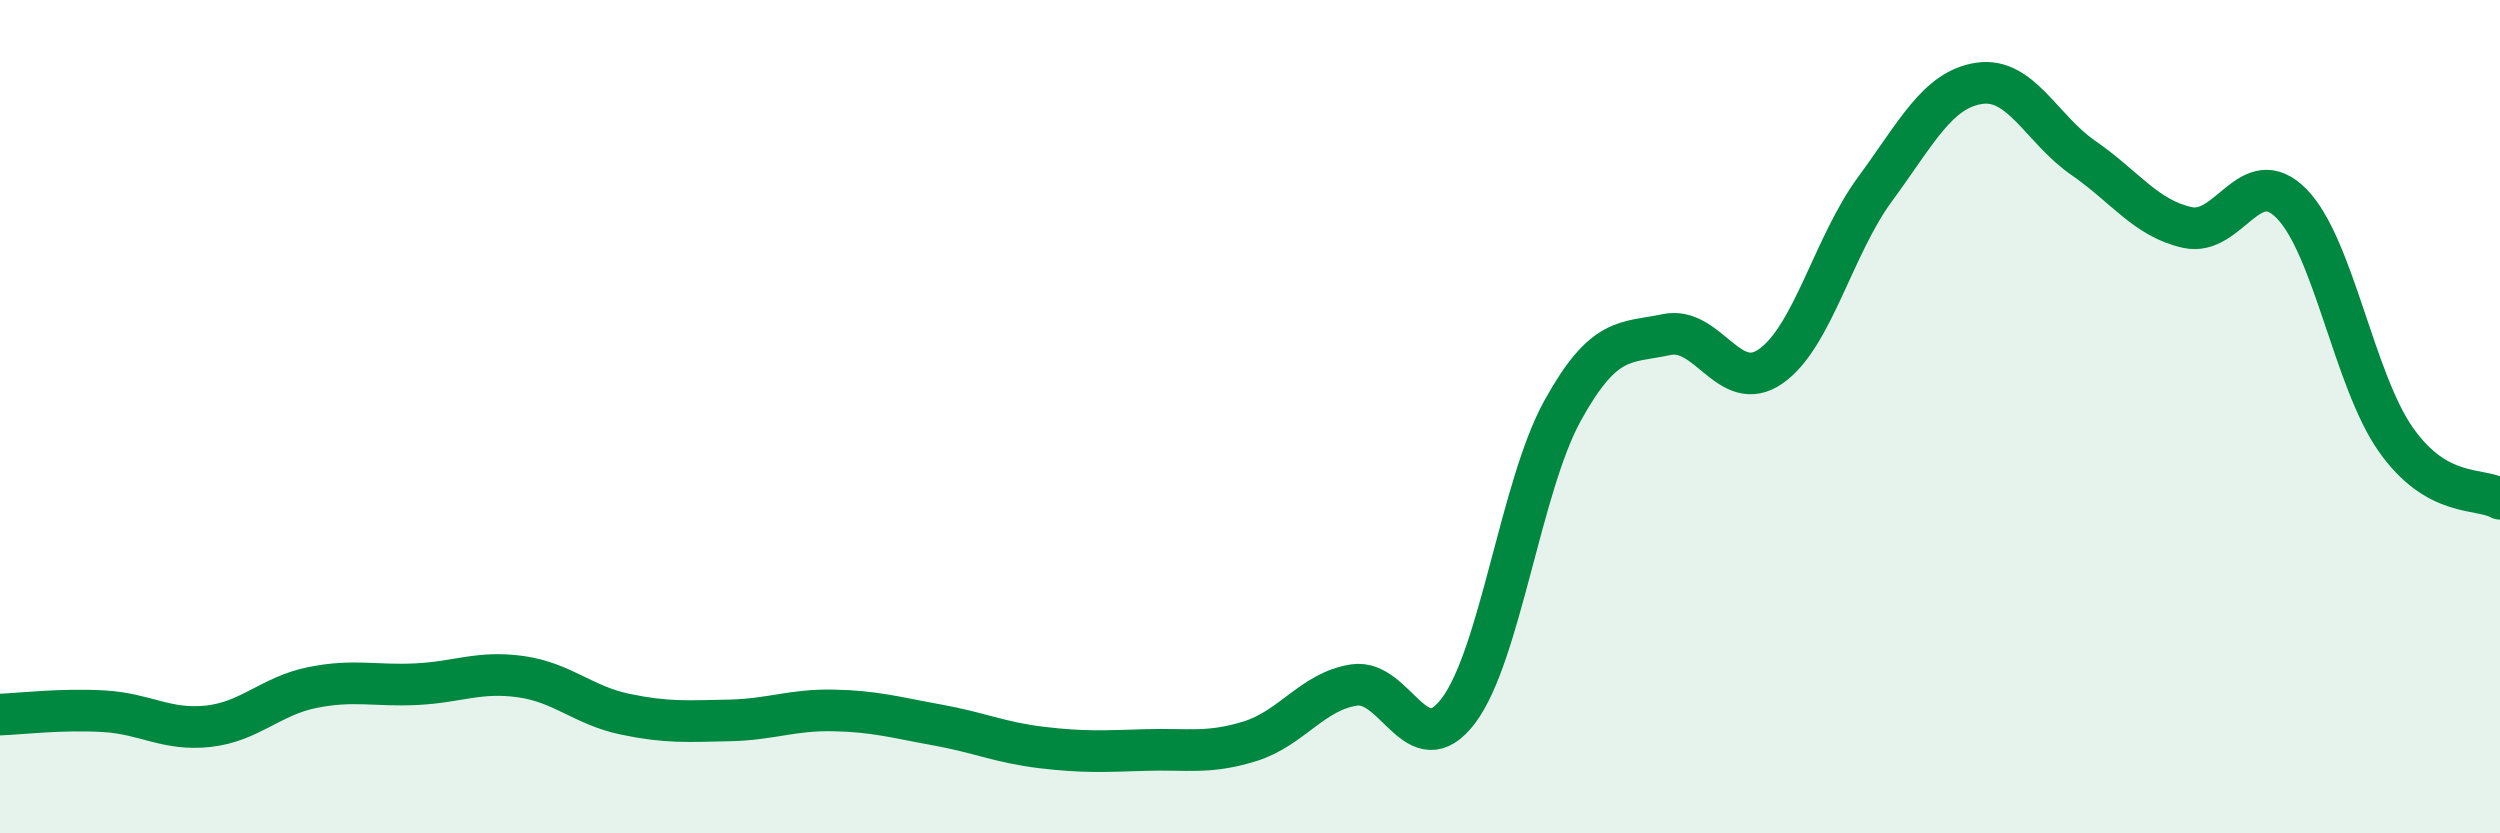
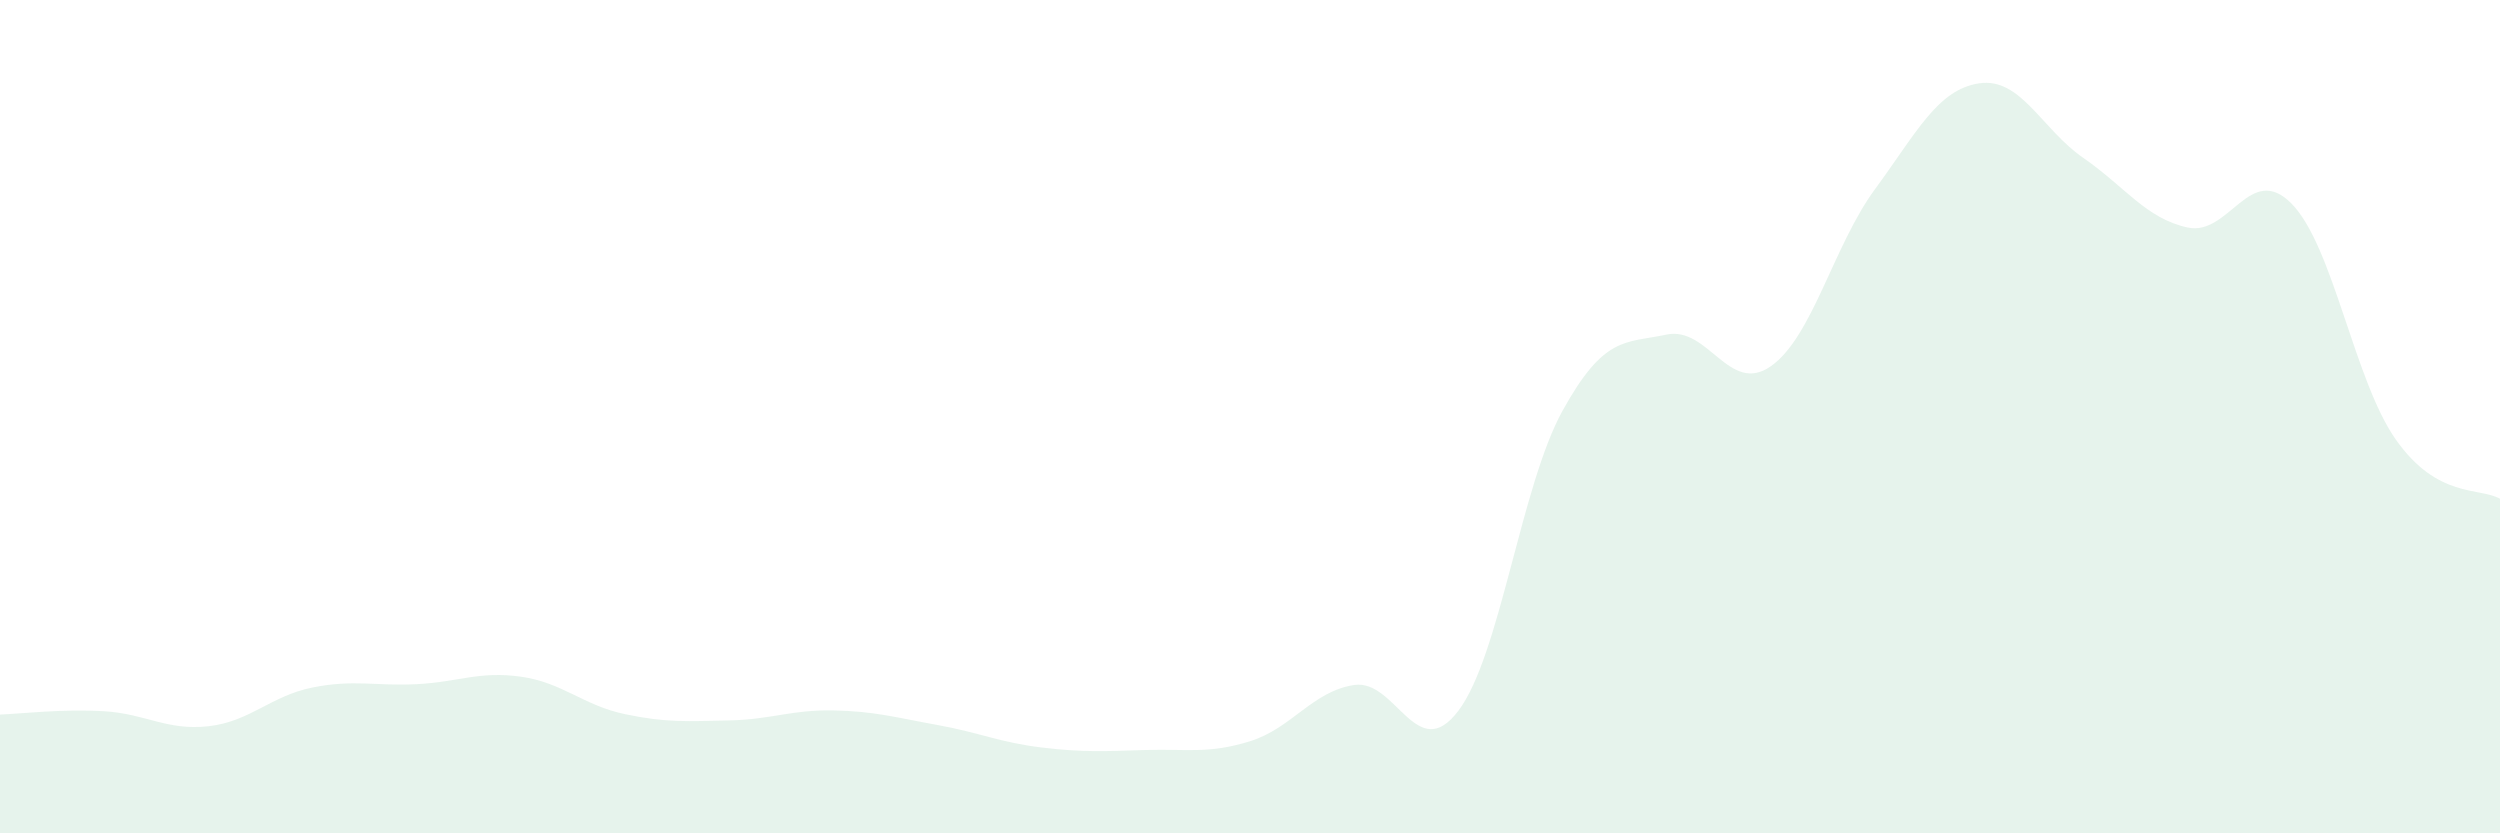
<svg xmlns="http://www.w3.org/2000/svg" width="60" height="20" viewBox="0 0 60 20">
  <path d="M 0,17.15 C 0.5,17.13 1.5,17.01 2.5,17.07 C 3.5,17.13 4,17.54 5,17.43 C 6,17.32 6.5,16.7 7.5,16.5 C 8.5,16.3 9,16.47 10,16.42 C 11,16.37 11.5,16.1 12.5,16.24 C 13.5,16.38 14,16.93 15,17.14 C 16,17.35 16.5,17.31 17.5,17.29 C 18.5,17.27 19,17.03 20,17.05 C 21,17.07 21.5,17.22 22.5,17.4 C 23.5,17.58 24,17.82 25,17.94 C 26,18.06 26.5,18.03 27.5,18 C 28.5,17.97 29,18.1 30,17.79 C 31,17.48 31.5,16.59 32.5,16.44 C 33.5,16.29 34,18.38 35,17.06 C 36,15.74 36.5,11.67 37.5,9.86 C 38.5,8.05 39,8.24 40,8.03 C 41,7.82 41.5,9.49 42.5,8.79 C 43.5,8.09 44,5.9 45,4.54 C 46,3.18 46.5,2.15 47.5,2 C 48.5,1.85 49,3.1 50,3.79 C 51,4.48 51.5,5.24 52.5,5.46 C 53.5,5.68 54,3.87 55,4.89 C 56,5.91 56.5,9.13 57.5,10.55 C 58.5,11.97 59.5,11.69 60,11.97L60 20L0 20Z" fill="#008740" opacity="0.1" stroke-linecap="round" stroke-linejoin="round" />
-   <path d="M 0,17.15 C 0.5,17.13 1.5,17.01 2.5,17.07 C 3.5,17.13 4,17.54 5,17.43 C 6,17.32 6.5,16.7 7.5,16.5 C 8.5,16.3 9,16.47 10,16.42 C 11,16.37 11.5,16.1 12.5,16.24 C 13.5,16.38 14,16.93 15,17.14 C 16,17.35 16.5,17.31 17.5,17.29 C 18.5,17.27 19,17.03 20,17.05 C 21,17.07 21.5,17.22 22.5,17.4 C 23.5,17.58 24,17.82 25,17.94 C 26,18.06 26.5,18.03 27.5,18 C 28.5,17.97 29,18.1 30,17.79 C 31,17.48 31.5,16.59 32.5,16.44 C 33.5,16.29 34,18.38 35,17.06 C 36,15.74 36.5,11.67 37.5,9.86 C 38.5,8.05 39,8.24 40,8.03 C 41,7.82 41.5,9.49 42.5,8.79 C 43.5,8.09 44,5.9 45,4.54 C 46,3.18 46.5,2.15 47.5,2 C 48.5,1.85 49,3.1 50,3.79 C 51,4.48 51.5,5.24 52.5,5.46 C 53.5,5.68 54,3.87 55,4.89 C 56,5.91 56.5,9.13 57.5,10.55 C 58.5,11.97 59.5,11.69 60,11.97" stroke="#008740" stroke-width="1" fill="none" stroke-linecap="round" stroke-linejoin="round" />
</svg>